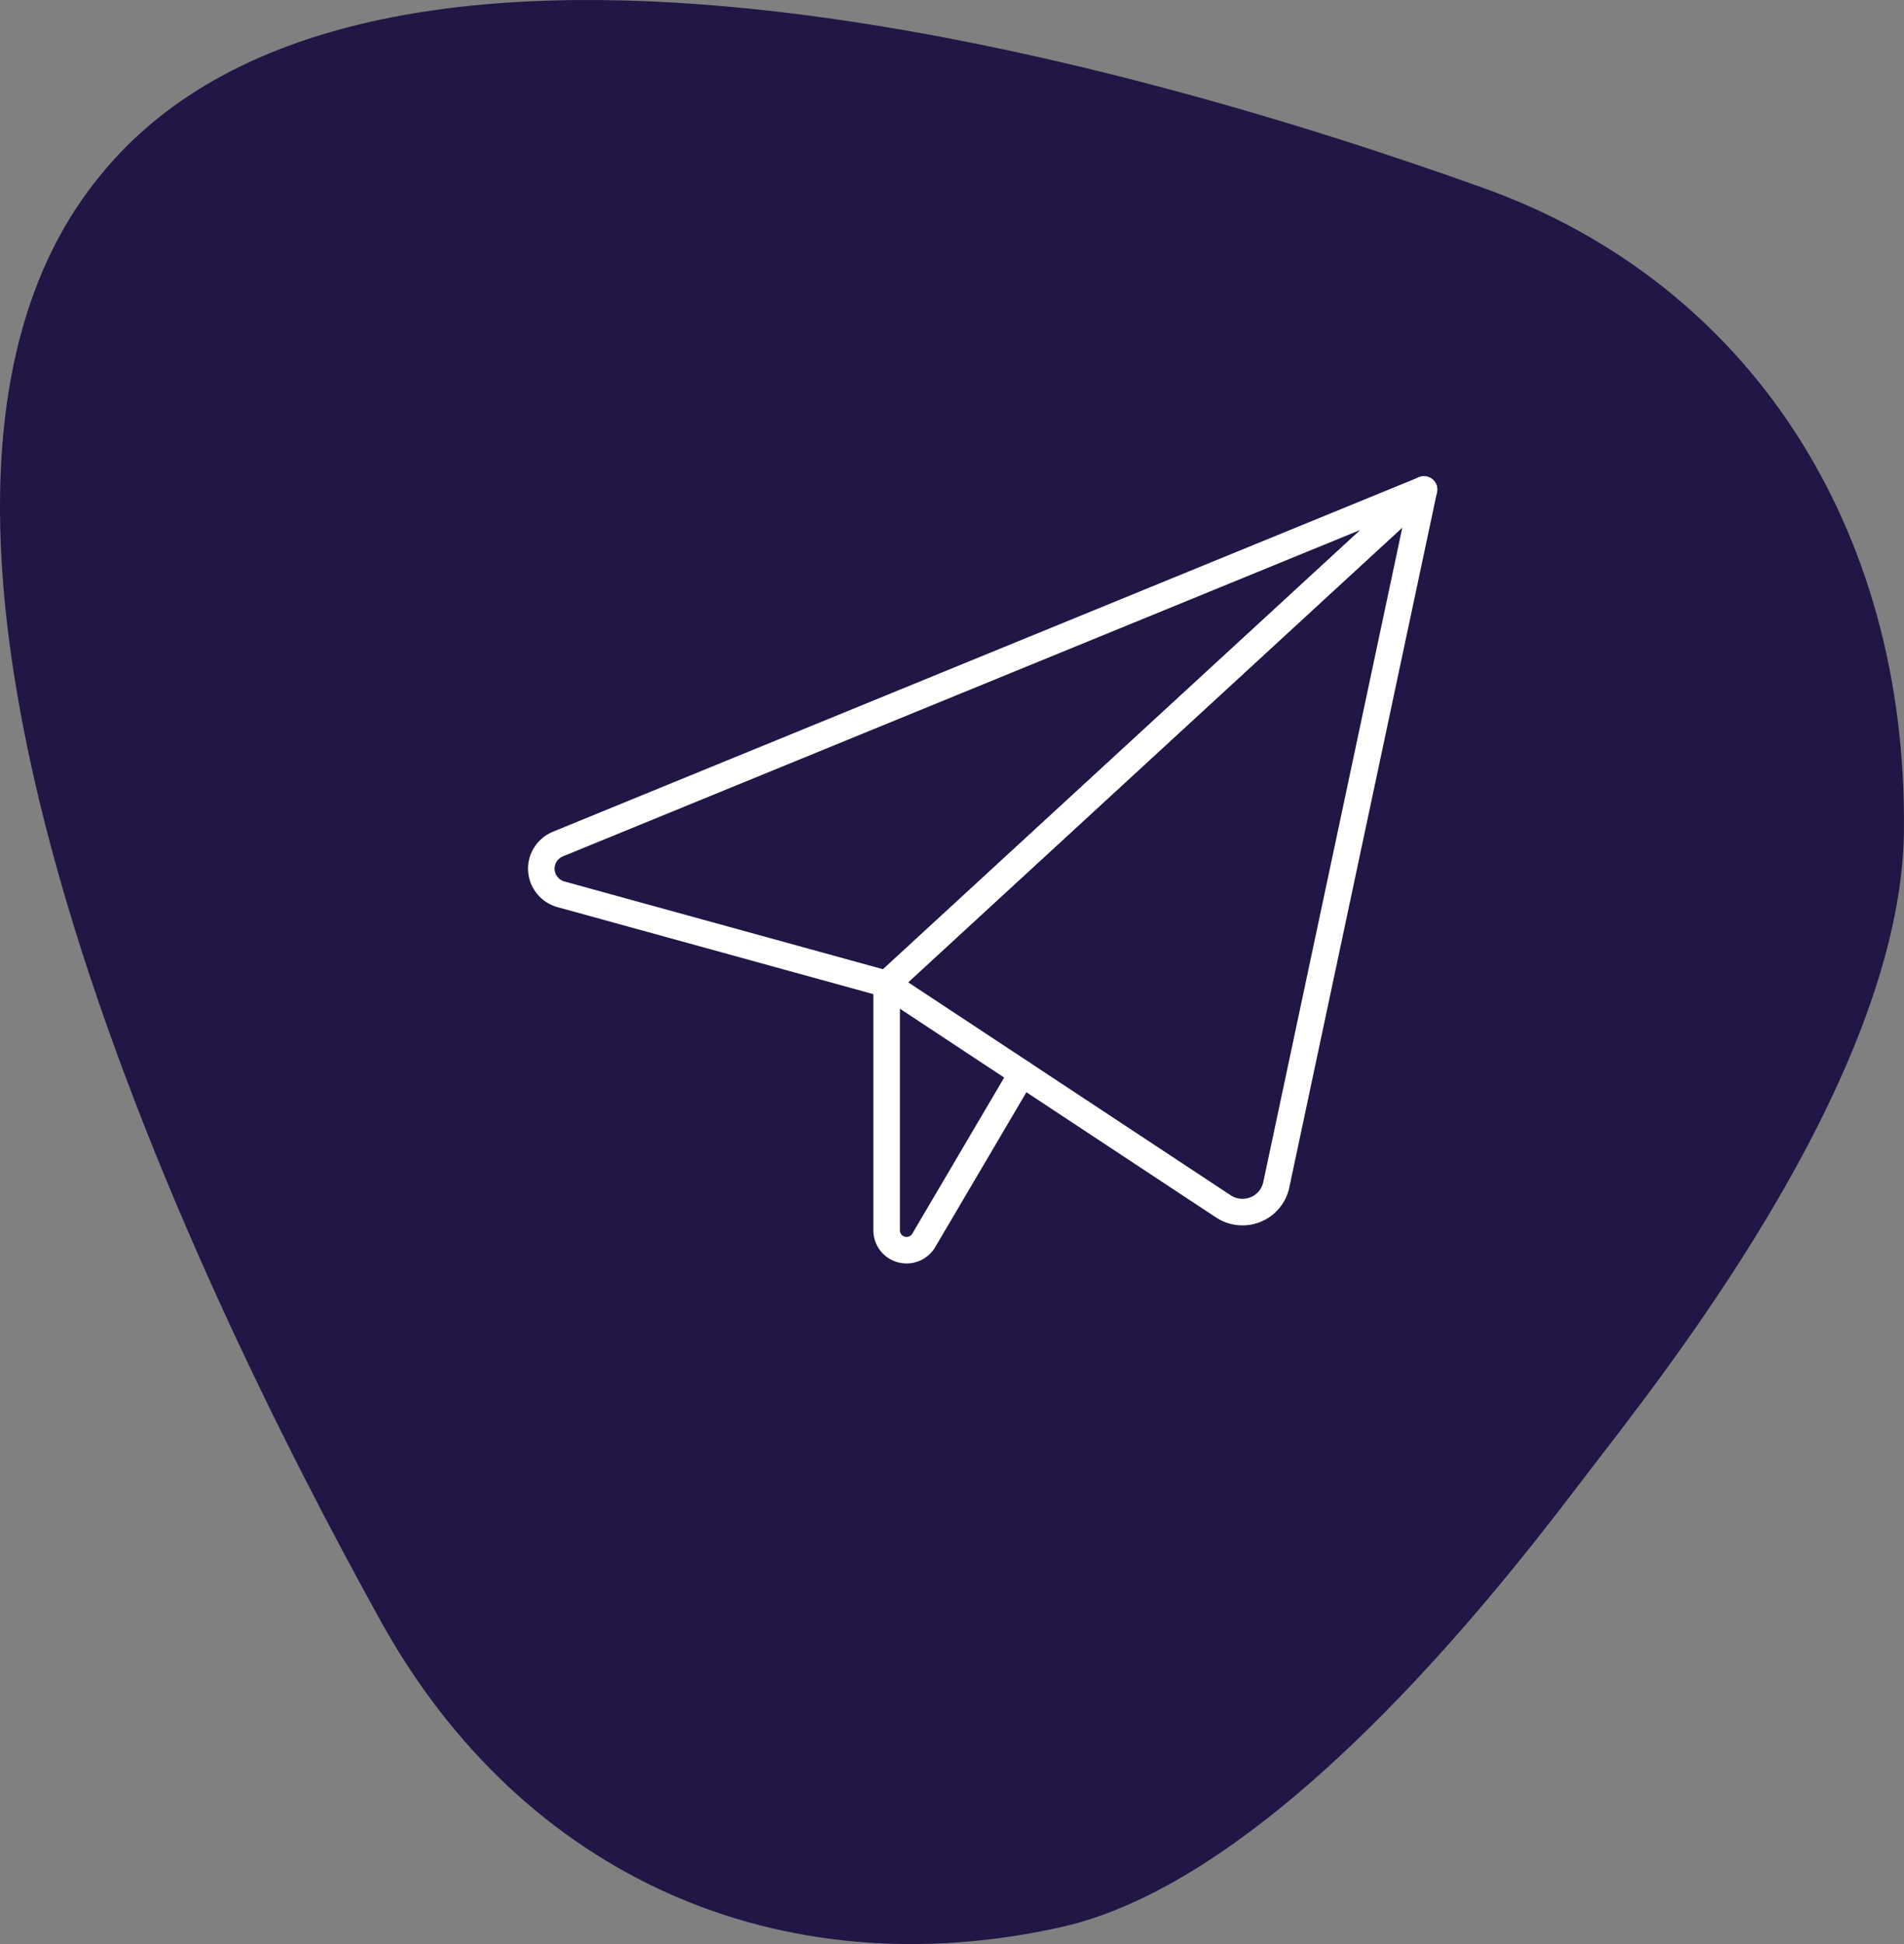
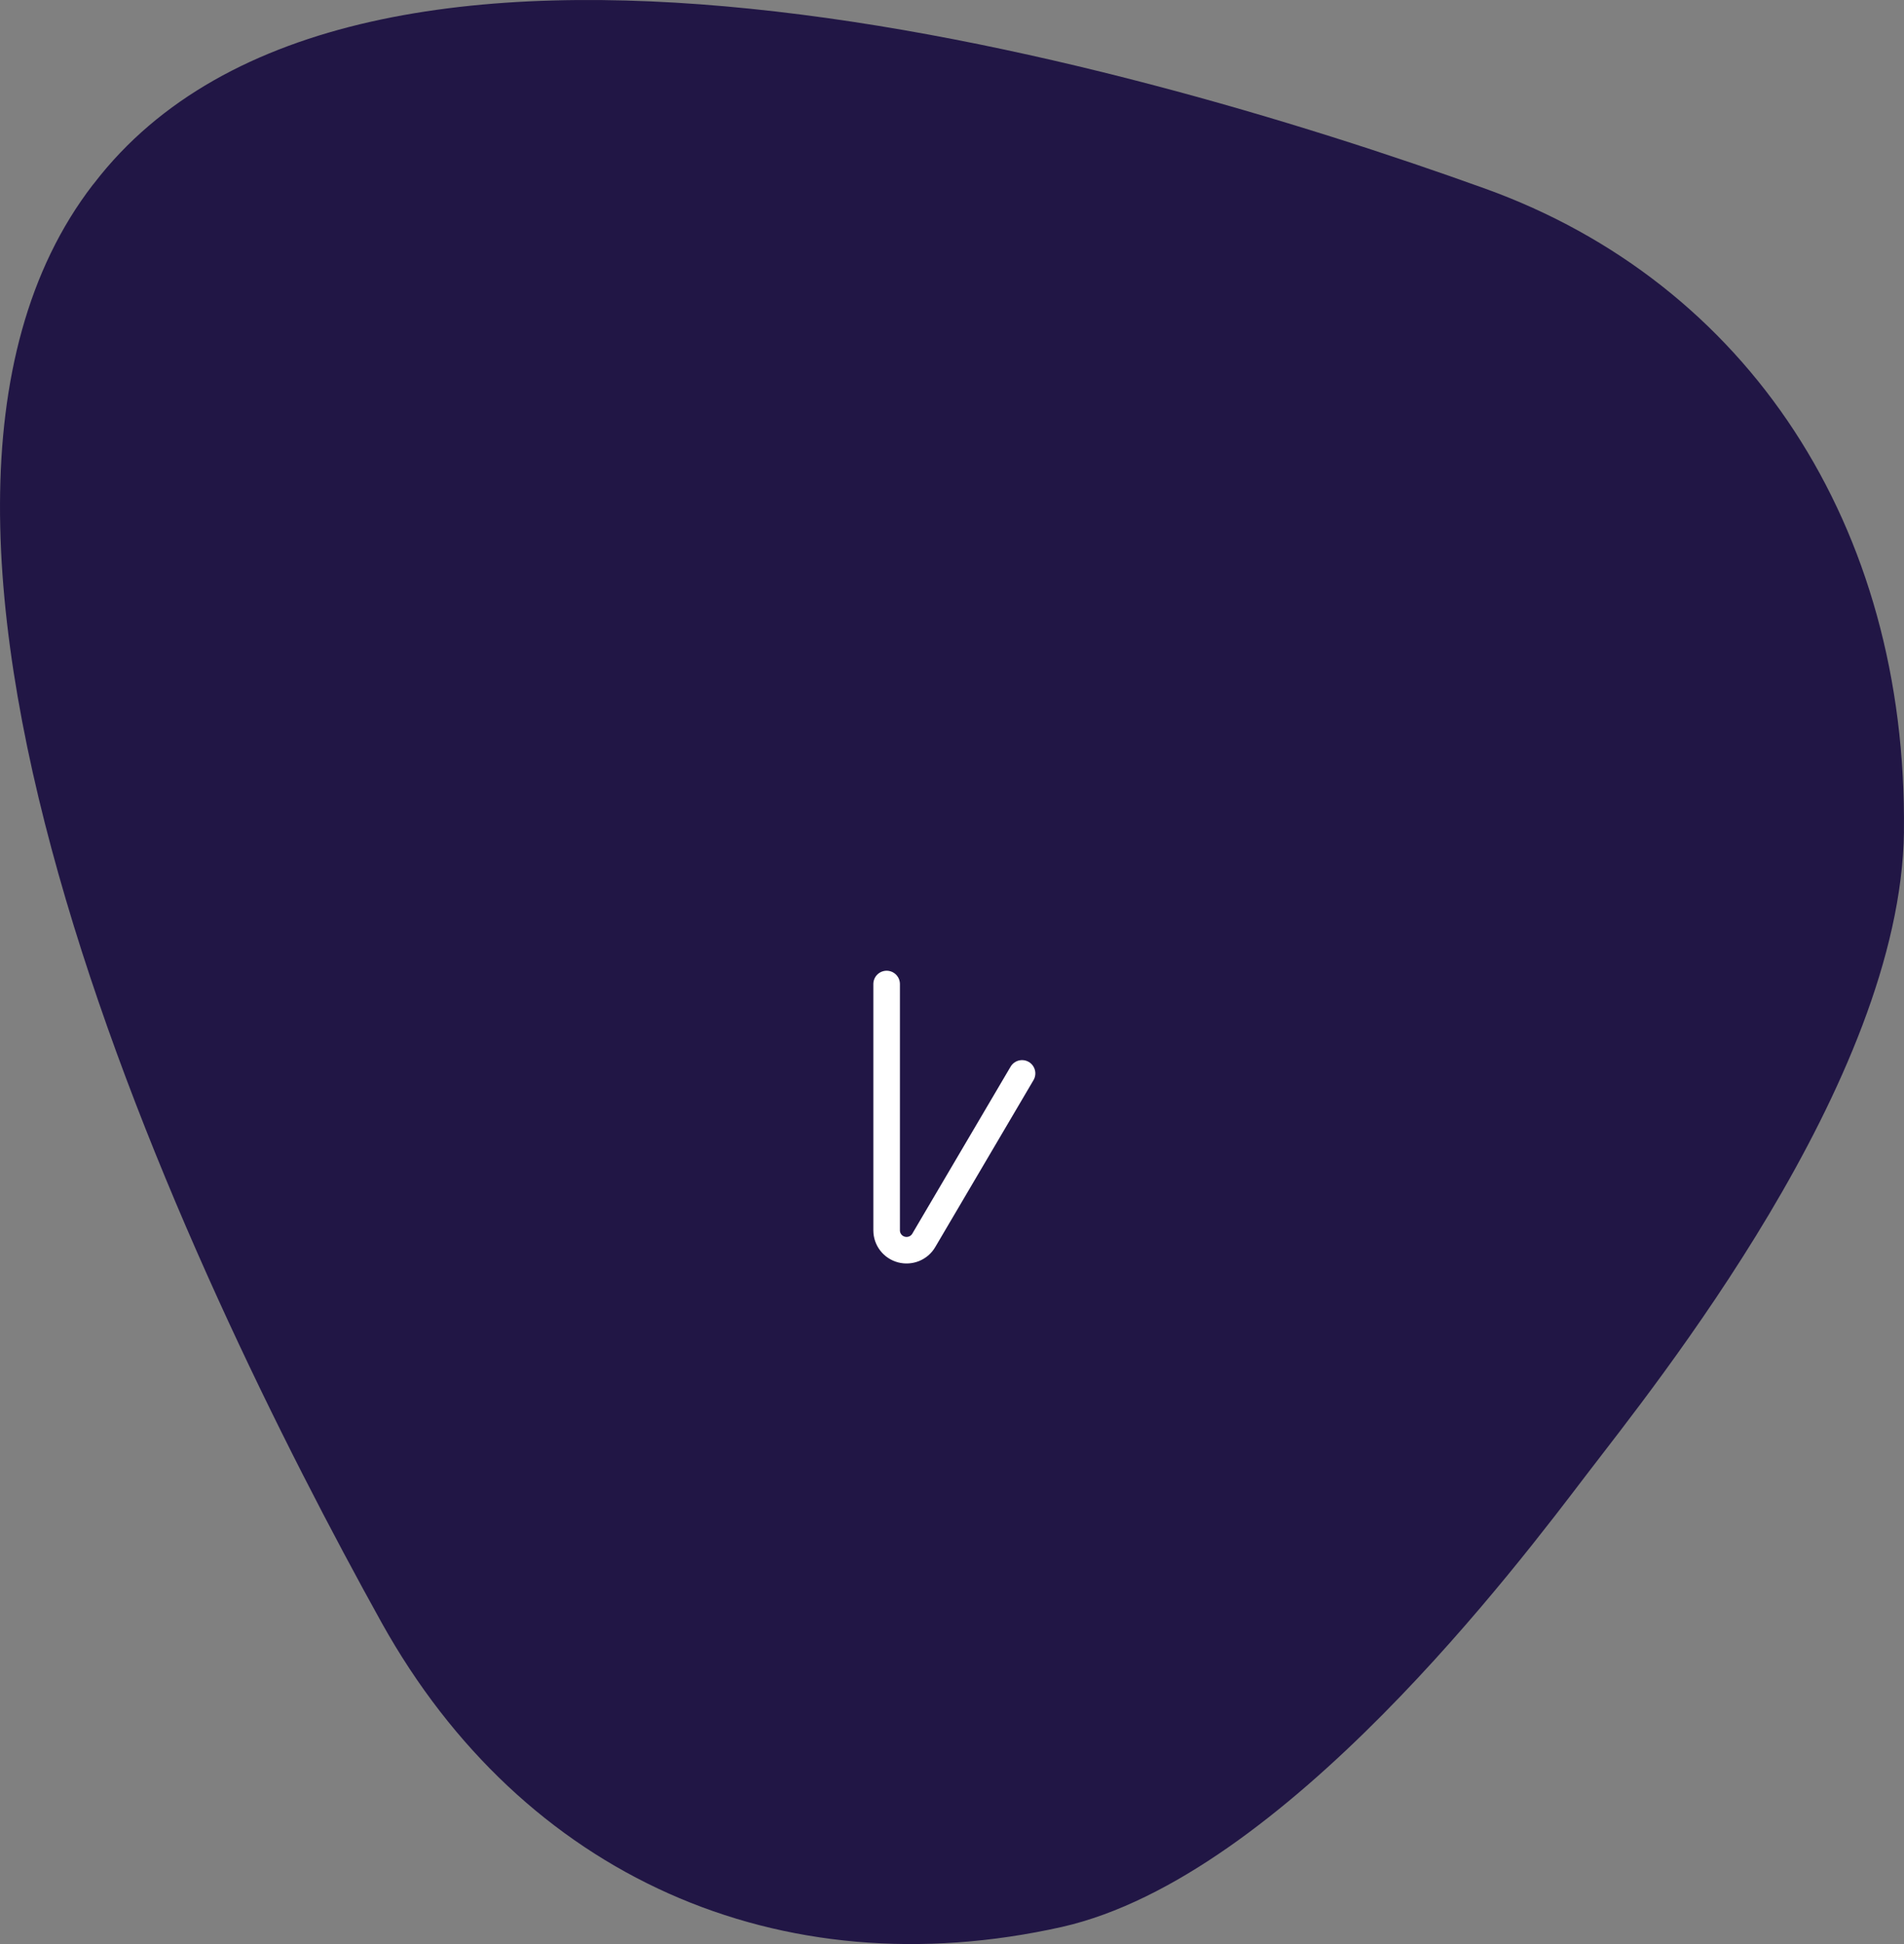
<svg xmlns="http://www.w3.org/2000/svg" width="48" height="49" viewBox="0 0 48 49" fill="none">
  <rect x="0" y="0" width="48" height="49" fill="#808080" stroke="none" />
  <path d="M47.998 20.966C48.09 13.25 44.053 7.133 37.434 4.752C28.238 1.442 8.966 -3.977 2.369 4.624L2.34 4.658C-4.265 13.24 4.708 32.048 9.625 40.907C13.176 47.277 19.64 50.164 26.773 48.568C32.373 47.299 38.314 39.372 40.002 37.161C41.69 34.949 47.912 27.274 47.999 20.965" fill="#211645" />
-   <path d="M35.899 12.338L14.06 21.276C13.931 21.33 13.822 21.423 13.748 21.541C13.674 21.659 13.639 21.797 13.648 21.935C13.656 22.074 13.708 22.206 13.796 22.315C13.883 22.423 14.003 22.502 14.138 22.54L22.352 24.802L35.899 12.338Z" stroke="white" stroke-width="0.67" stroke-linecap="round" stroke-linejoin="round" />
-   <path d="M35.899 12.338L32.174 29.869C32.144 30.007 32.081 30.135 31.99 30.242C31.899 30.35 31.783 30.434 31.652 30.487C31.521 30.54 31.378 30.561 31.237 30.547C31.096 30.533 30.961 30.486 30.843 30.408L22.352 24.802L35.899 12.338Z" stroke="white" stroke-width="0.67" stroke-linecap="round" stroke-linejoin="round" />
  <path d="M22.352 24.802V31.014C22.353 31.123 22.389 31.23 22.456 31.316C22.523 31.403 22.617 31.465 22.724 31.494C22.83 31.522 22.943 31.515 23.045 31.474C23.147 31.432 23.233 31.359 23.288 31.264L25.766 27.055" stroke="white" stroke-width="0.67" stroke-linecap="round" stroke-linejoin="round" />
</svg>